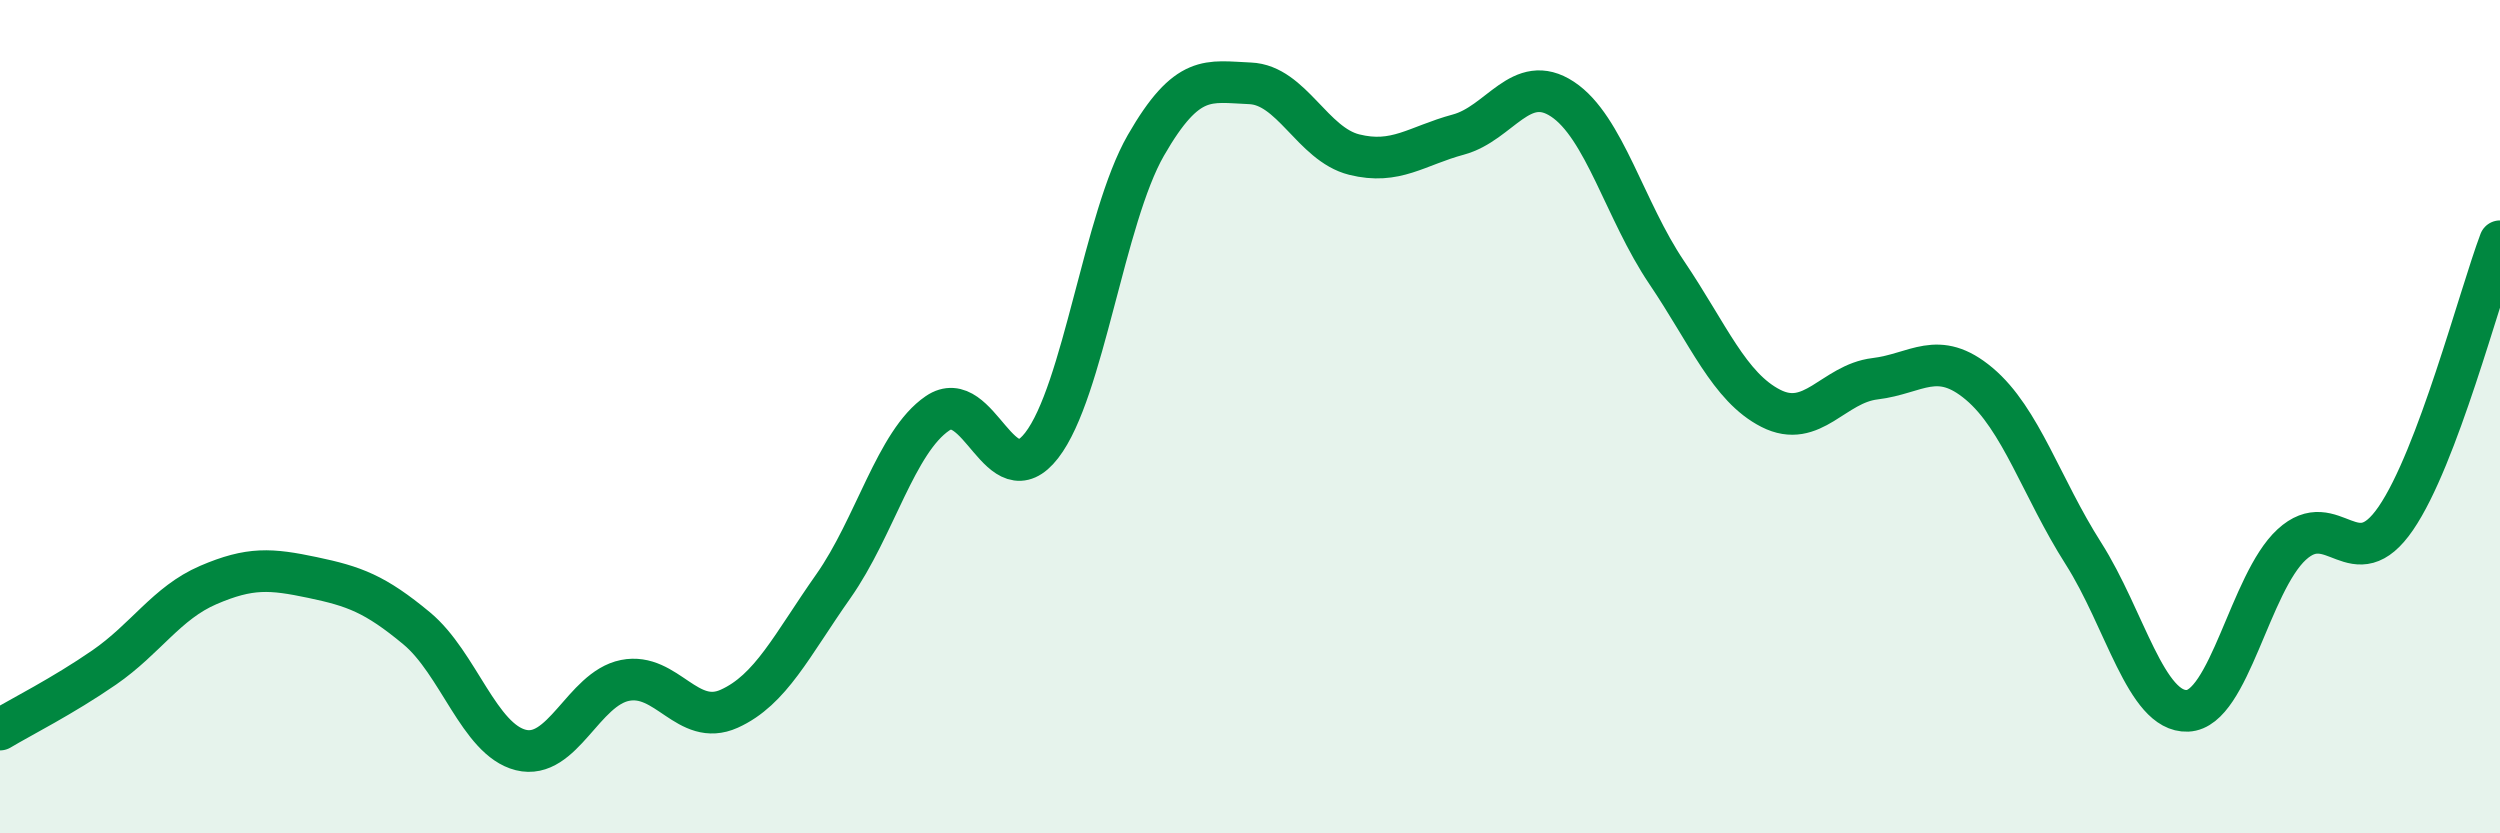
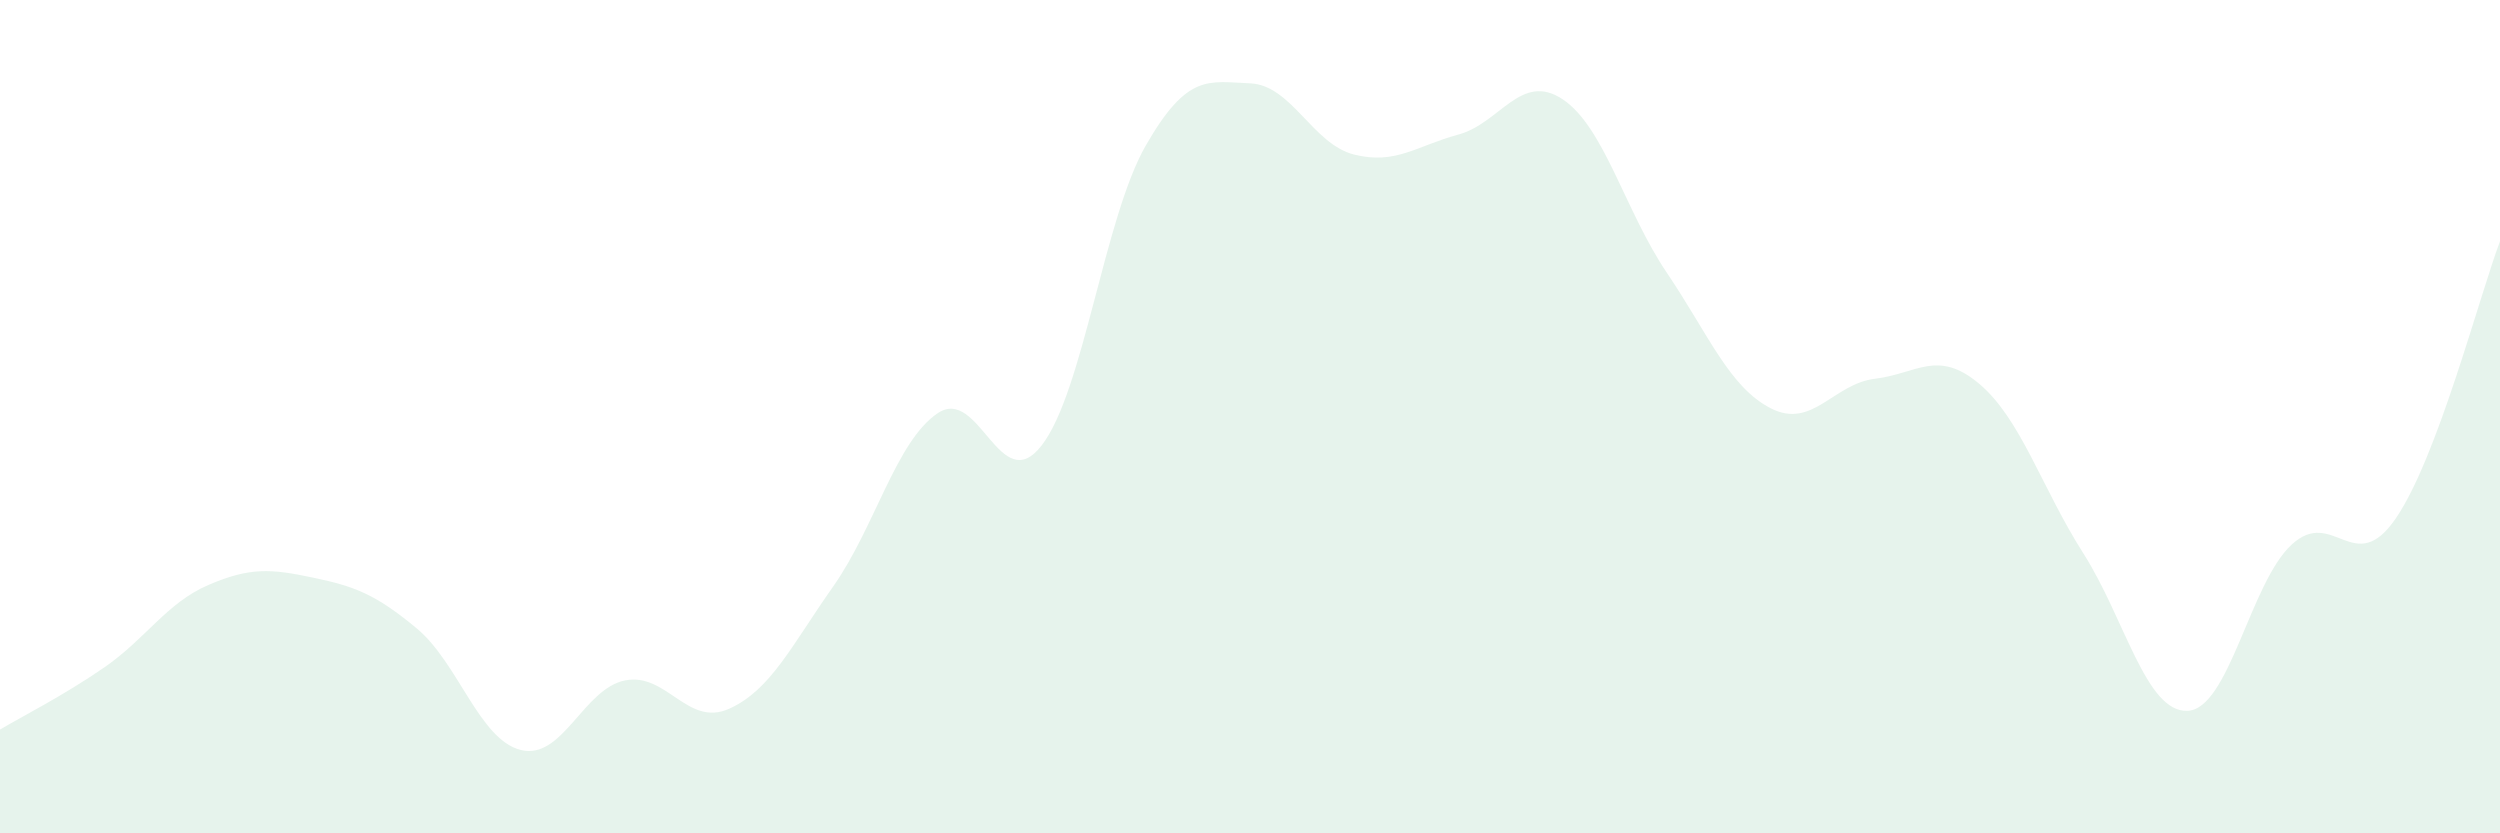
<svg xmlns="http://www.w3.org/2000/svg" width="60" height="20" viewBox="0 0 60 20">
  <path d="M 0,17.51 C 0.5,17.21 1.5,16.71 2.5,16.02 C 3.5,15.33 4,14.47 5,14.04 C 6,13.61 6.5,13.65 7.5,13.86 C 8.5,14.07 9,14.25 10,15.08 C 11,15.91 11.5,17.75 12.5,18 C 13.5,18.25 14,16.53 15,16.33 C 16,16.13 16.5,17.46 17.5,17.01 C 18.5,16.56 19,15.49 20,14.07 C 21,12.65 21.5,10.6 22.5,9.92 C 23.5,9.24 24,11.98 25,10.69 C 26,9.4 26.5,5.23 27.5,3.49 C 28.5,1.75 29,1.96 30,2 C 31,2.04 31.5,3.46 32.5,3.71 C 33.5,3.96 34,3.5 35,3.23 C 36,2.96 36.5,1.72 37.5,2.38 C 38.5,3.04 39,5.06 40,6.54 C 41,8.02 41.5,9.29 42.5,9.8 C 43.5,10.31 44,9.21 45,9.09 C 46,8.97 46.5,8.37 47.5,9.21 C 48.5,10.05 49,11.71 50,13.28 C 51,14.85 51.5,17.1 52.5,17.06 C 53.5,17.02 54,13.99 55,13.07 C 56,12.15 56.5,13.9 57.5,12.44 C 58.5,10.98 59.5,7.12 60,5.79L60 20L0 20Z" fill="#008740" opacity="0.1" stroke-linecap="round" stroke-linejoin="round" />
-   <path d="M 0,17.51 C 0.5,17.21 1.5,16.71 2.5,16.02 C 3.5,15.33 4,14.47 5,14.04 C 6,13.61 6.5,13.65 7.5,13.86 C 8.5,14.07 9,14.25 10,15.08 C 11,15.91 11.5,17.75 12.5,18 C 13.5,18.25 14,16.53 15,16.33 C 16,16.13 16.5,17.46 17.5,17.01 C 18.5,16.56 19,15.49 20,14.07 C 21,12.65 21.5,10.6 22.5,9.92 C 23.5,9.24 24,11.98 25,10.69 C 26,9.4 26.5,5.23 27.5,3.49 C 28.5,1.75 29,1.96 30,2 C 31,2.04 31.5,3.46 32.5,3.71 C 33.5,3.96 34,3.5 35,3.23 C 36,2.96 36.5,1.72 37.5,2.38 C 38.5,3.04 39,5.06 40,6.54 C 41,8.02 41.5,9.29 42.5,9.8 C 43.5,10.31 44,9.21 45,9.09 C 46,8.97 46.5,8.37 47.5,9.21 C 48.5,10.05 49,11.71 50,13.28 C 51,14.85 51.5,17.1 52.5,17.06 C 53.5,17.02 54,13.99 55,13.07 C 56,12.15 56.5,13.9 57.5,12.44 C 58.5,10.98 59.5,7.12 60,5.79" stroke="#008740" stroke-width="1" fill="none" stroke-linecap="round" stroke-linejoin="round" />
</svg>